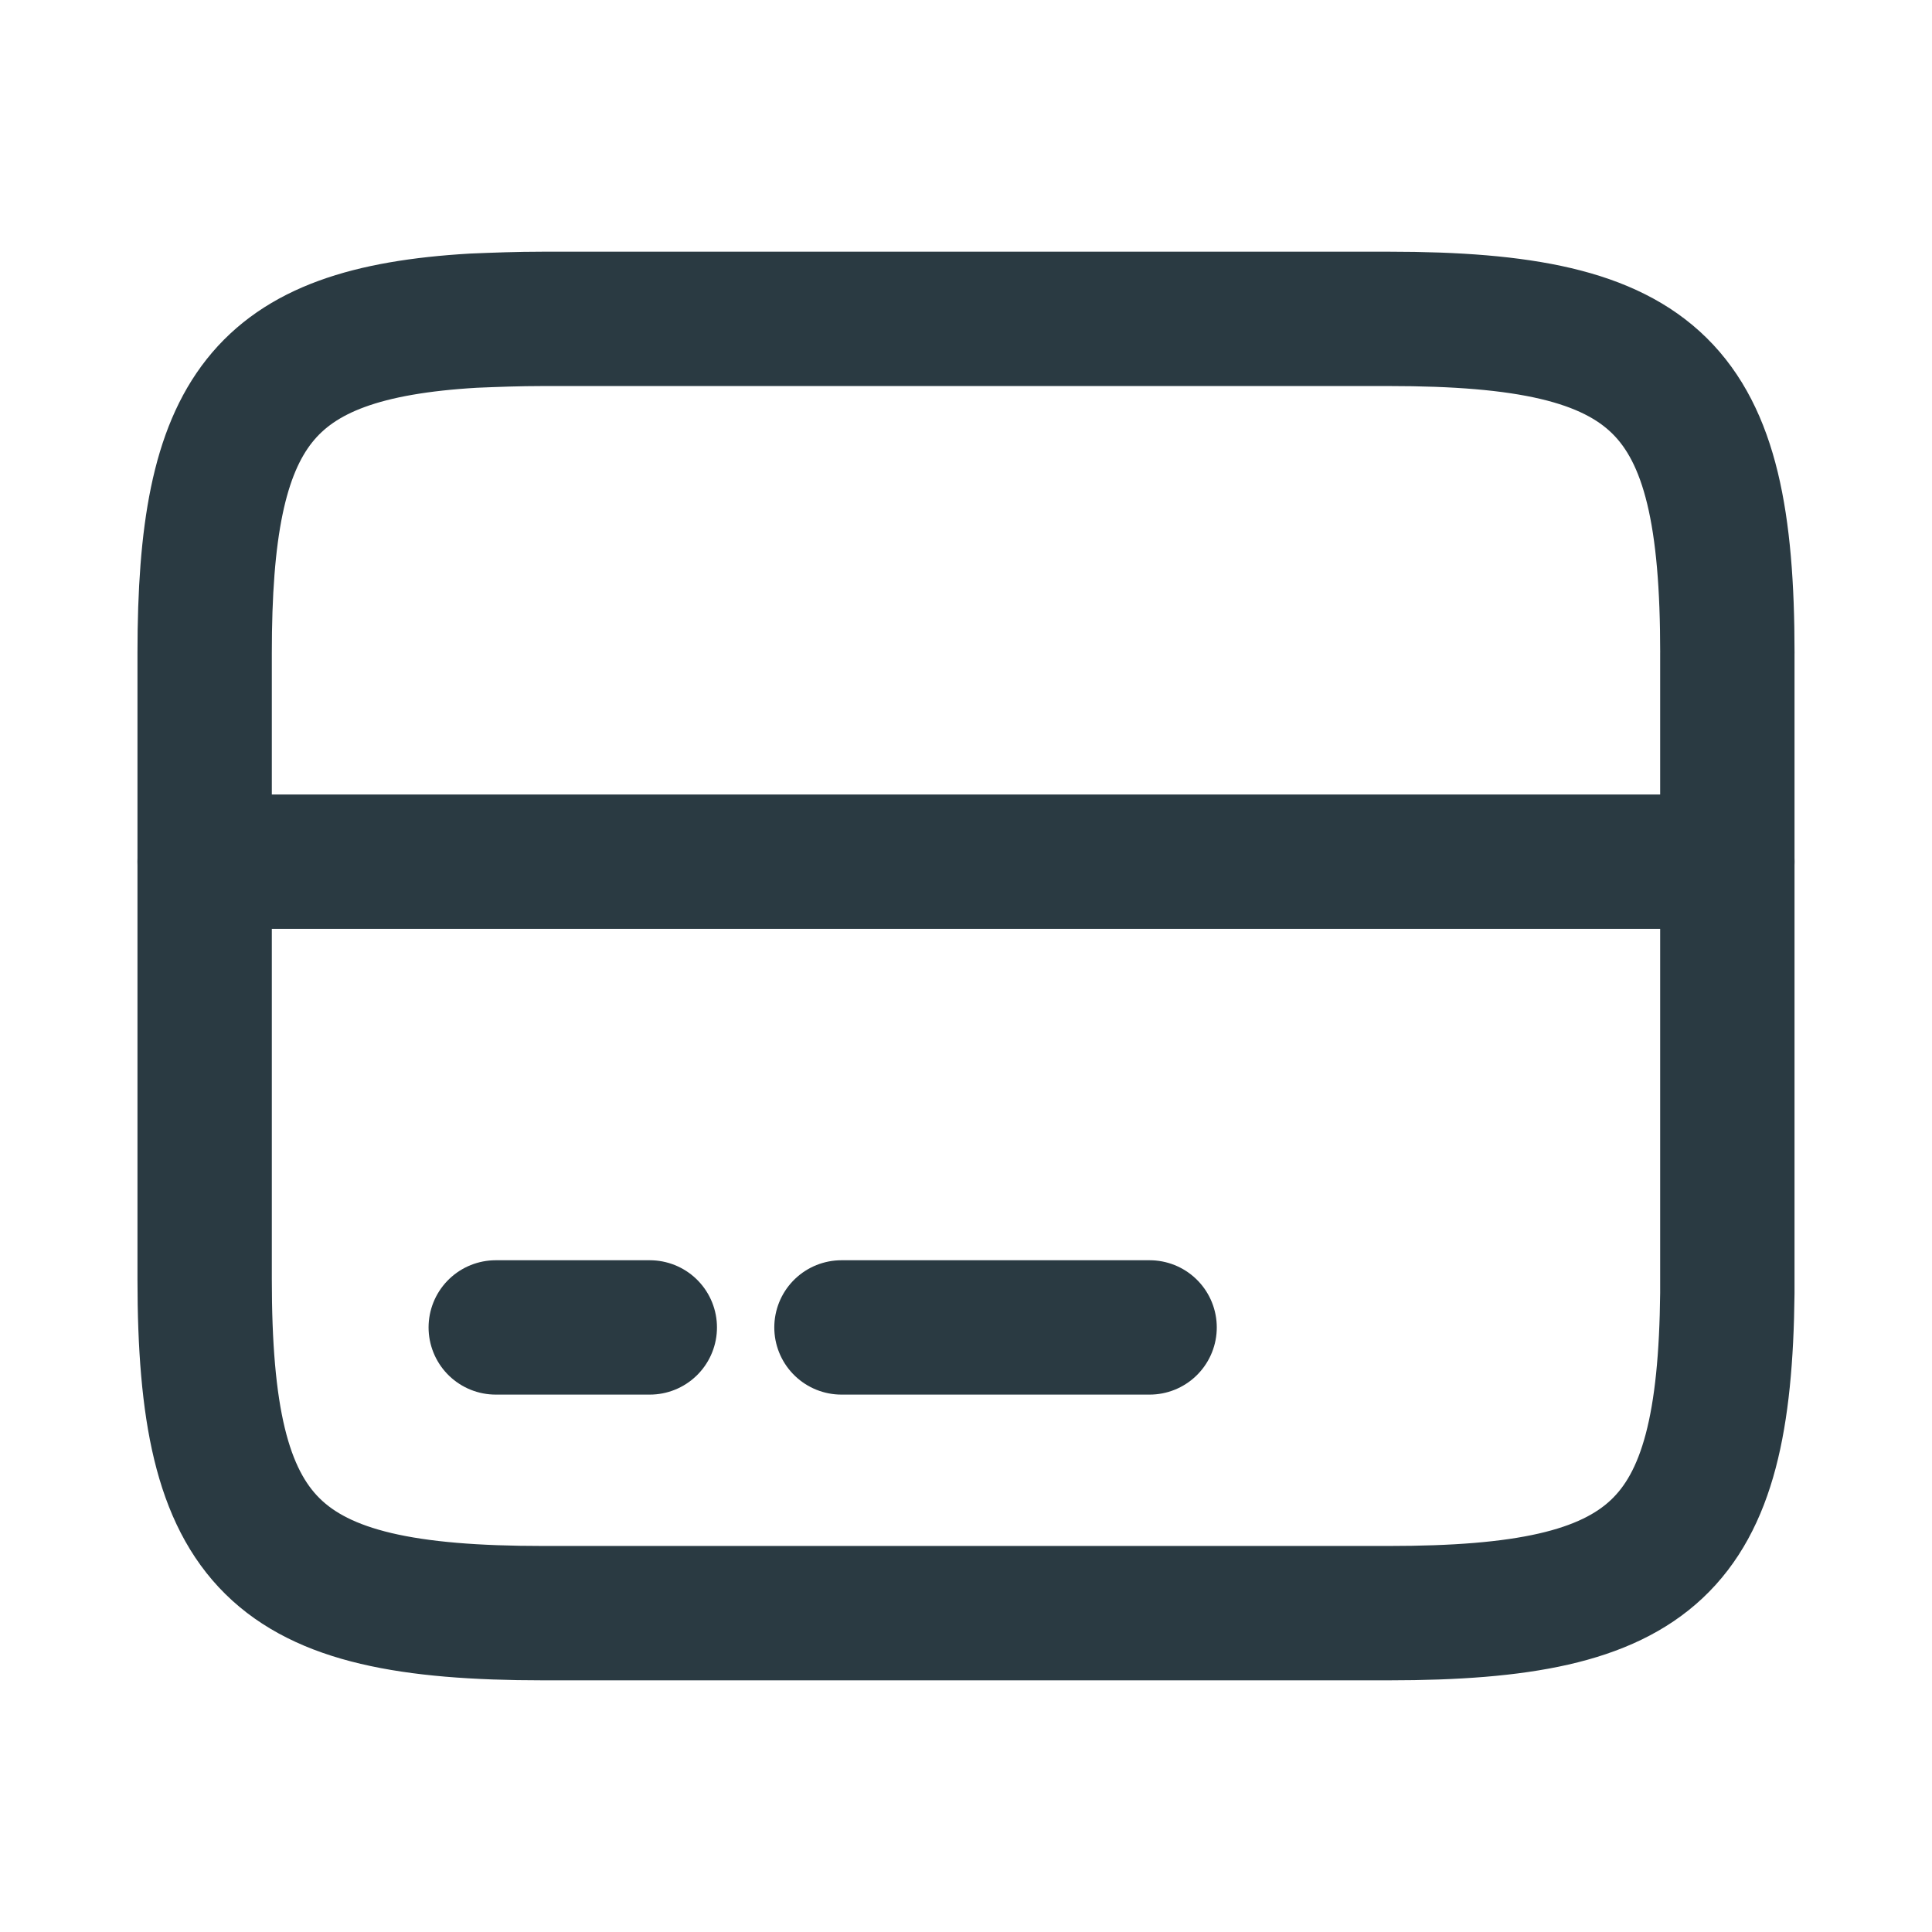
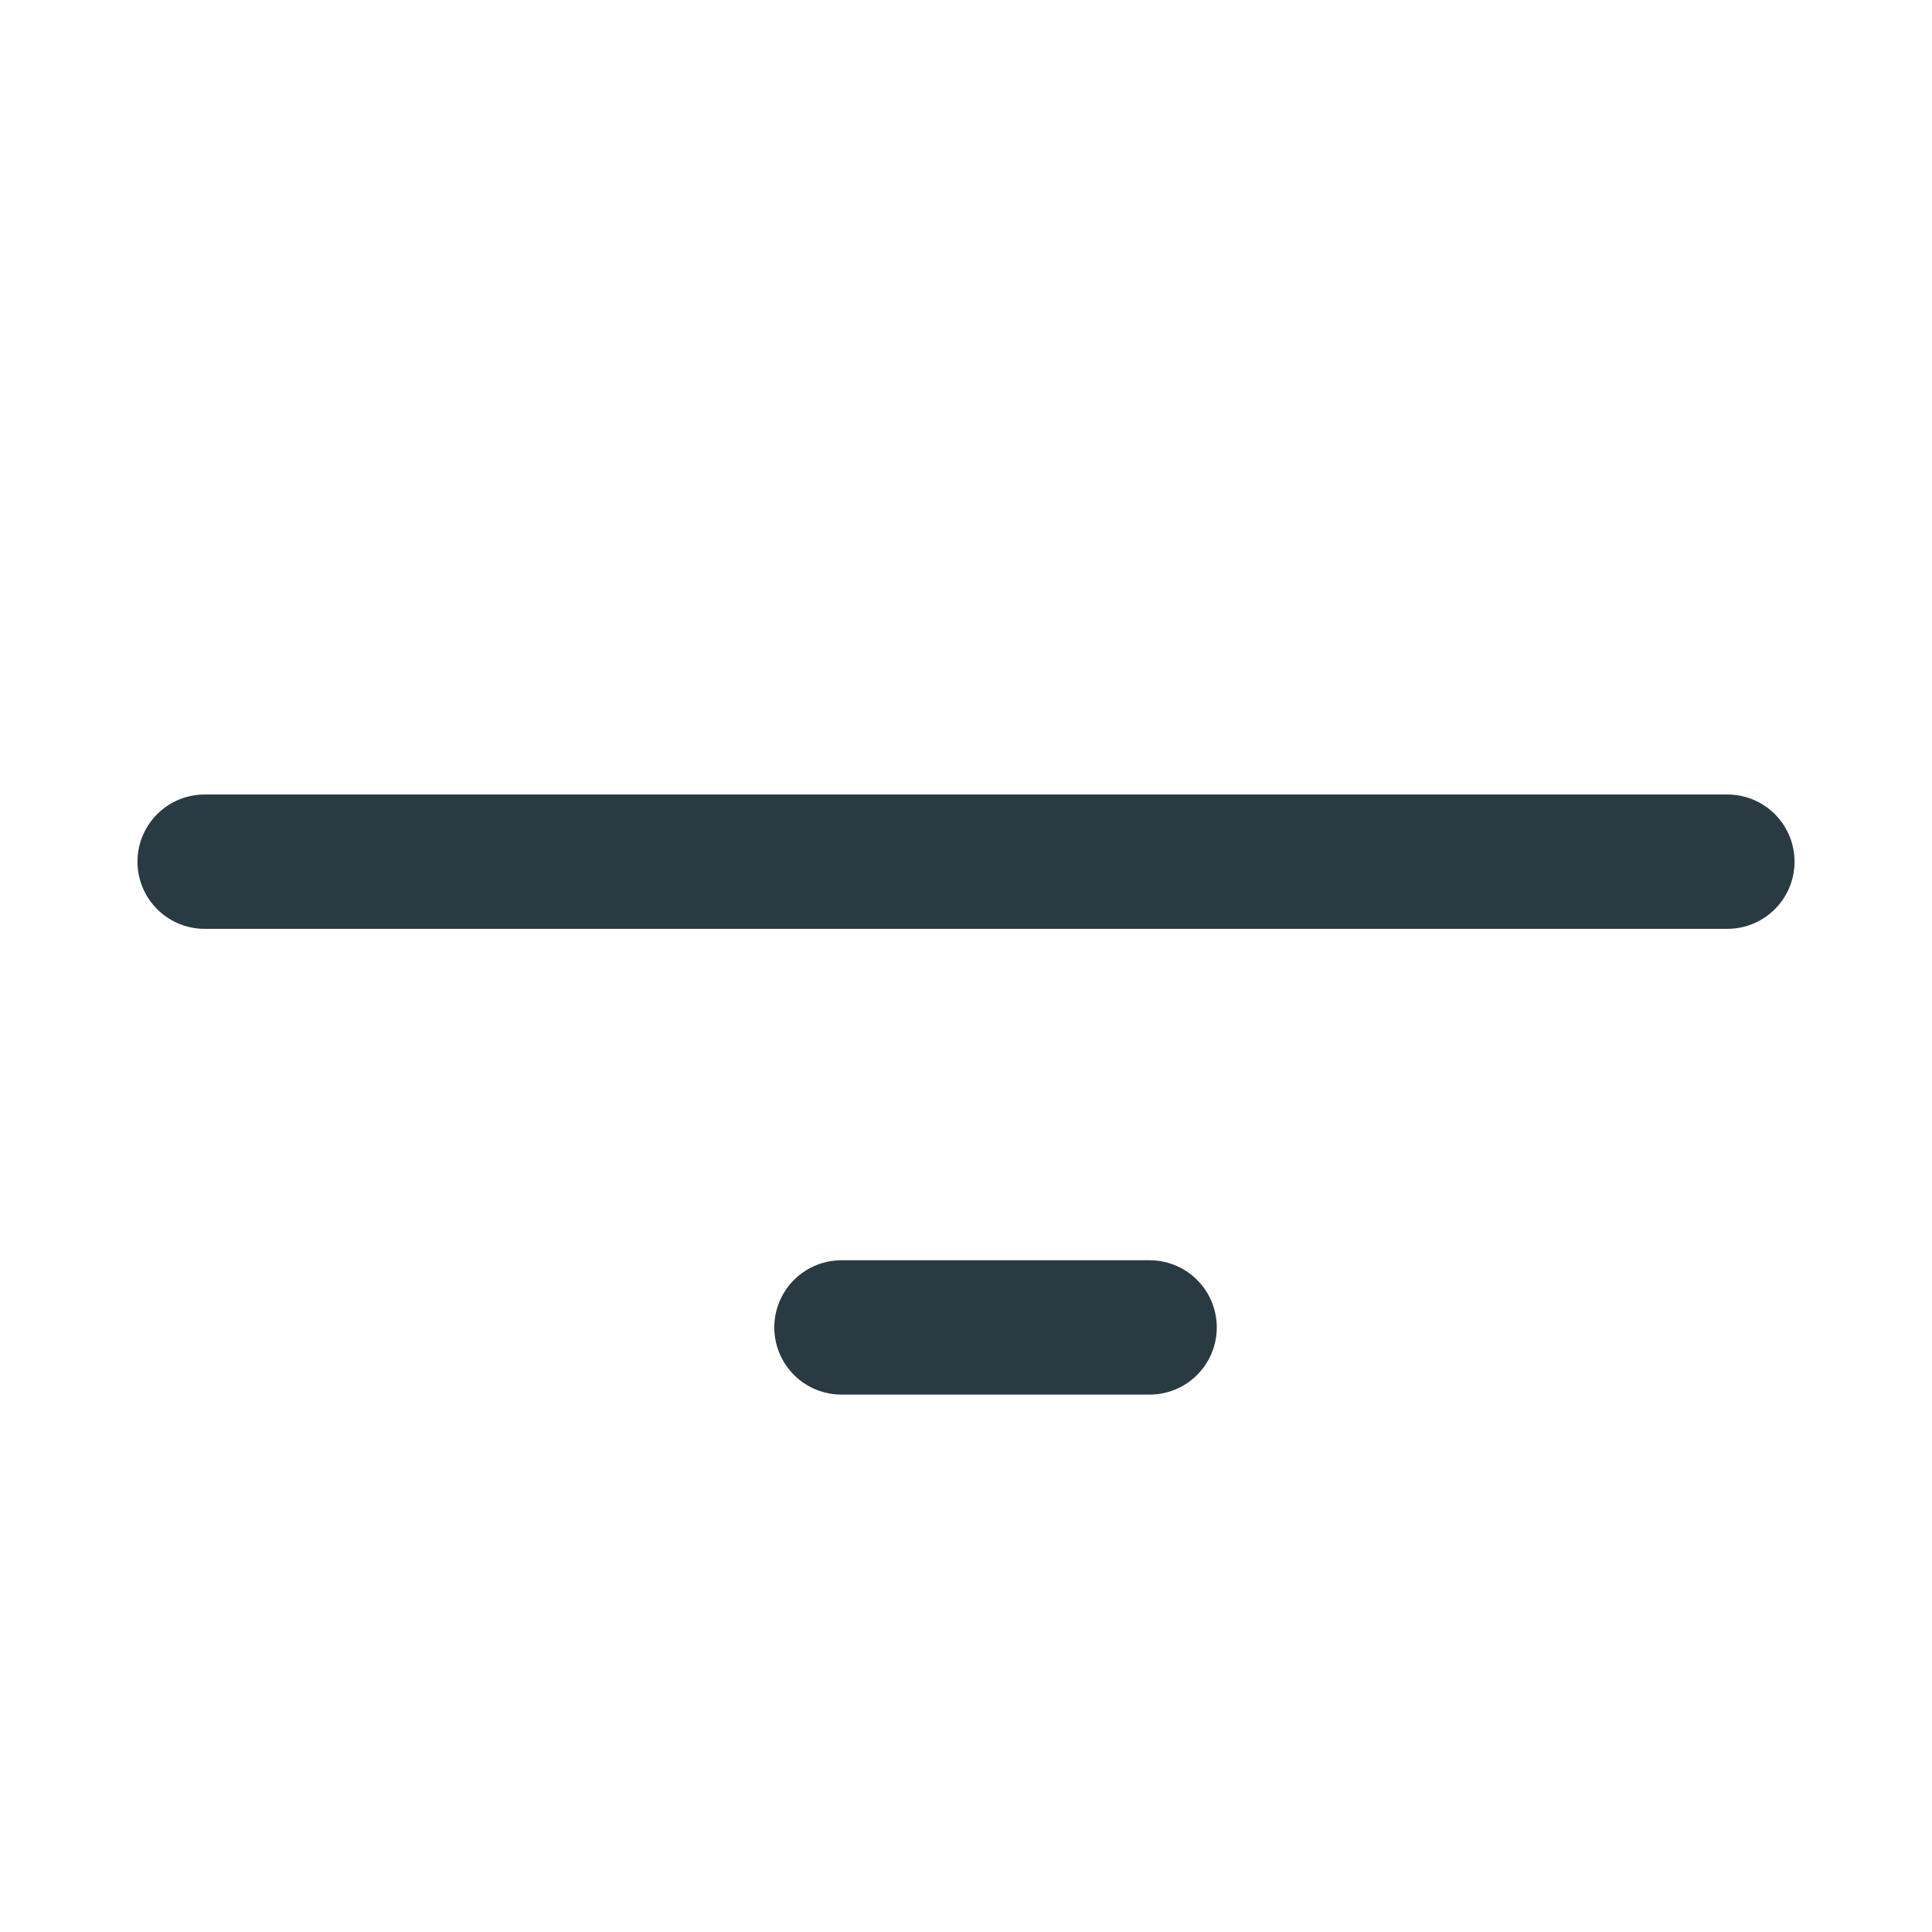
<svg xmlns="http://www.w3.org/2000/svg" id="Laag_1" version="1.1" viewBox="0 0 1417.32 1417.32">
  <defs>
    <style>
      .st0 {
        fill: none;
        stroke: #2a3a42;
        stroke-linecap: round;
        stroke-linejoin: round;
        stroke-width: 98.56px;
      }
    </style>
  </defs>
  <path class="st0" d="M150.13,632.12h1117.07" />
-   <path class="st0" d="M1267.18,479.01v469.82c-1.97,187.27-53.22,234.58-248.38,234.58H398.51c-198.45,0-248.38-49.28-248.38-245.09v-459.31c0-177.42,41.4-234.58,197.13-243.77,15.77-.65,32.86-1.32,51.25-1.32h620.31c198.45,0,248.38,49.28,248.38,245.09h-.02Z" />
-   <path class="st0" d="M363.68,973.8h113.01" />
  <path class="st0" d="M617.3,973.8h226.05" />
</svg>